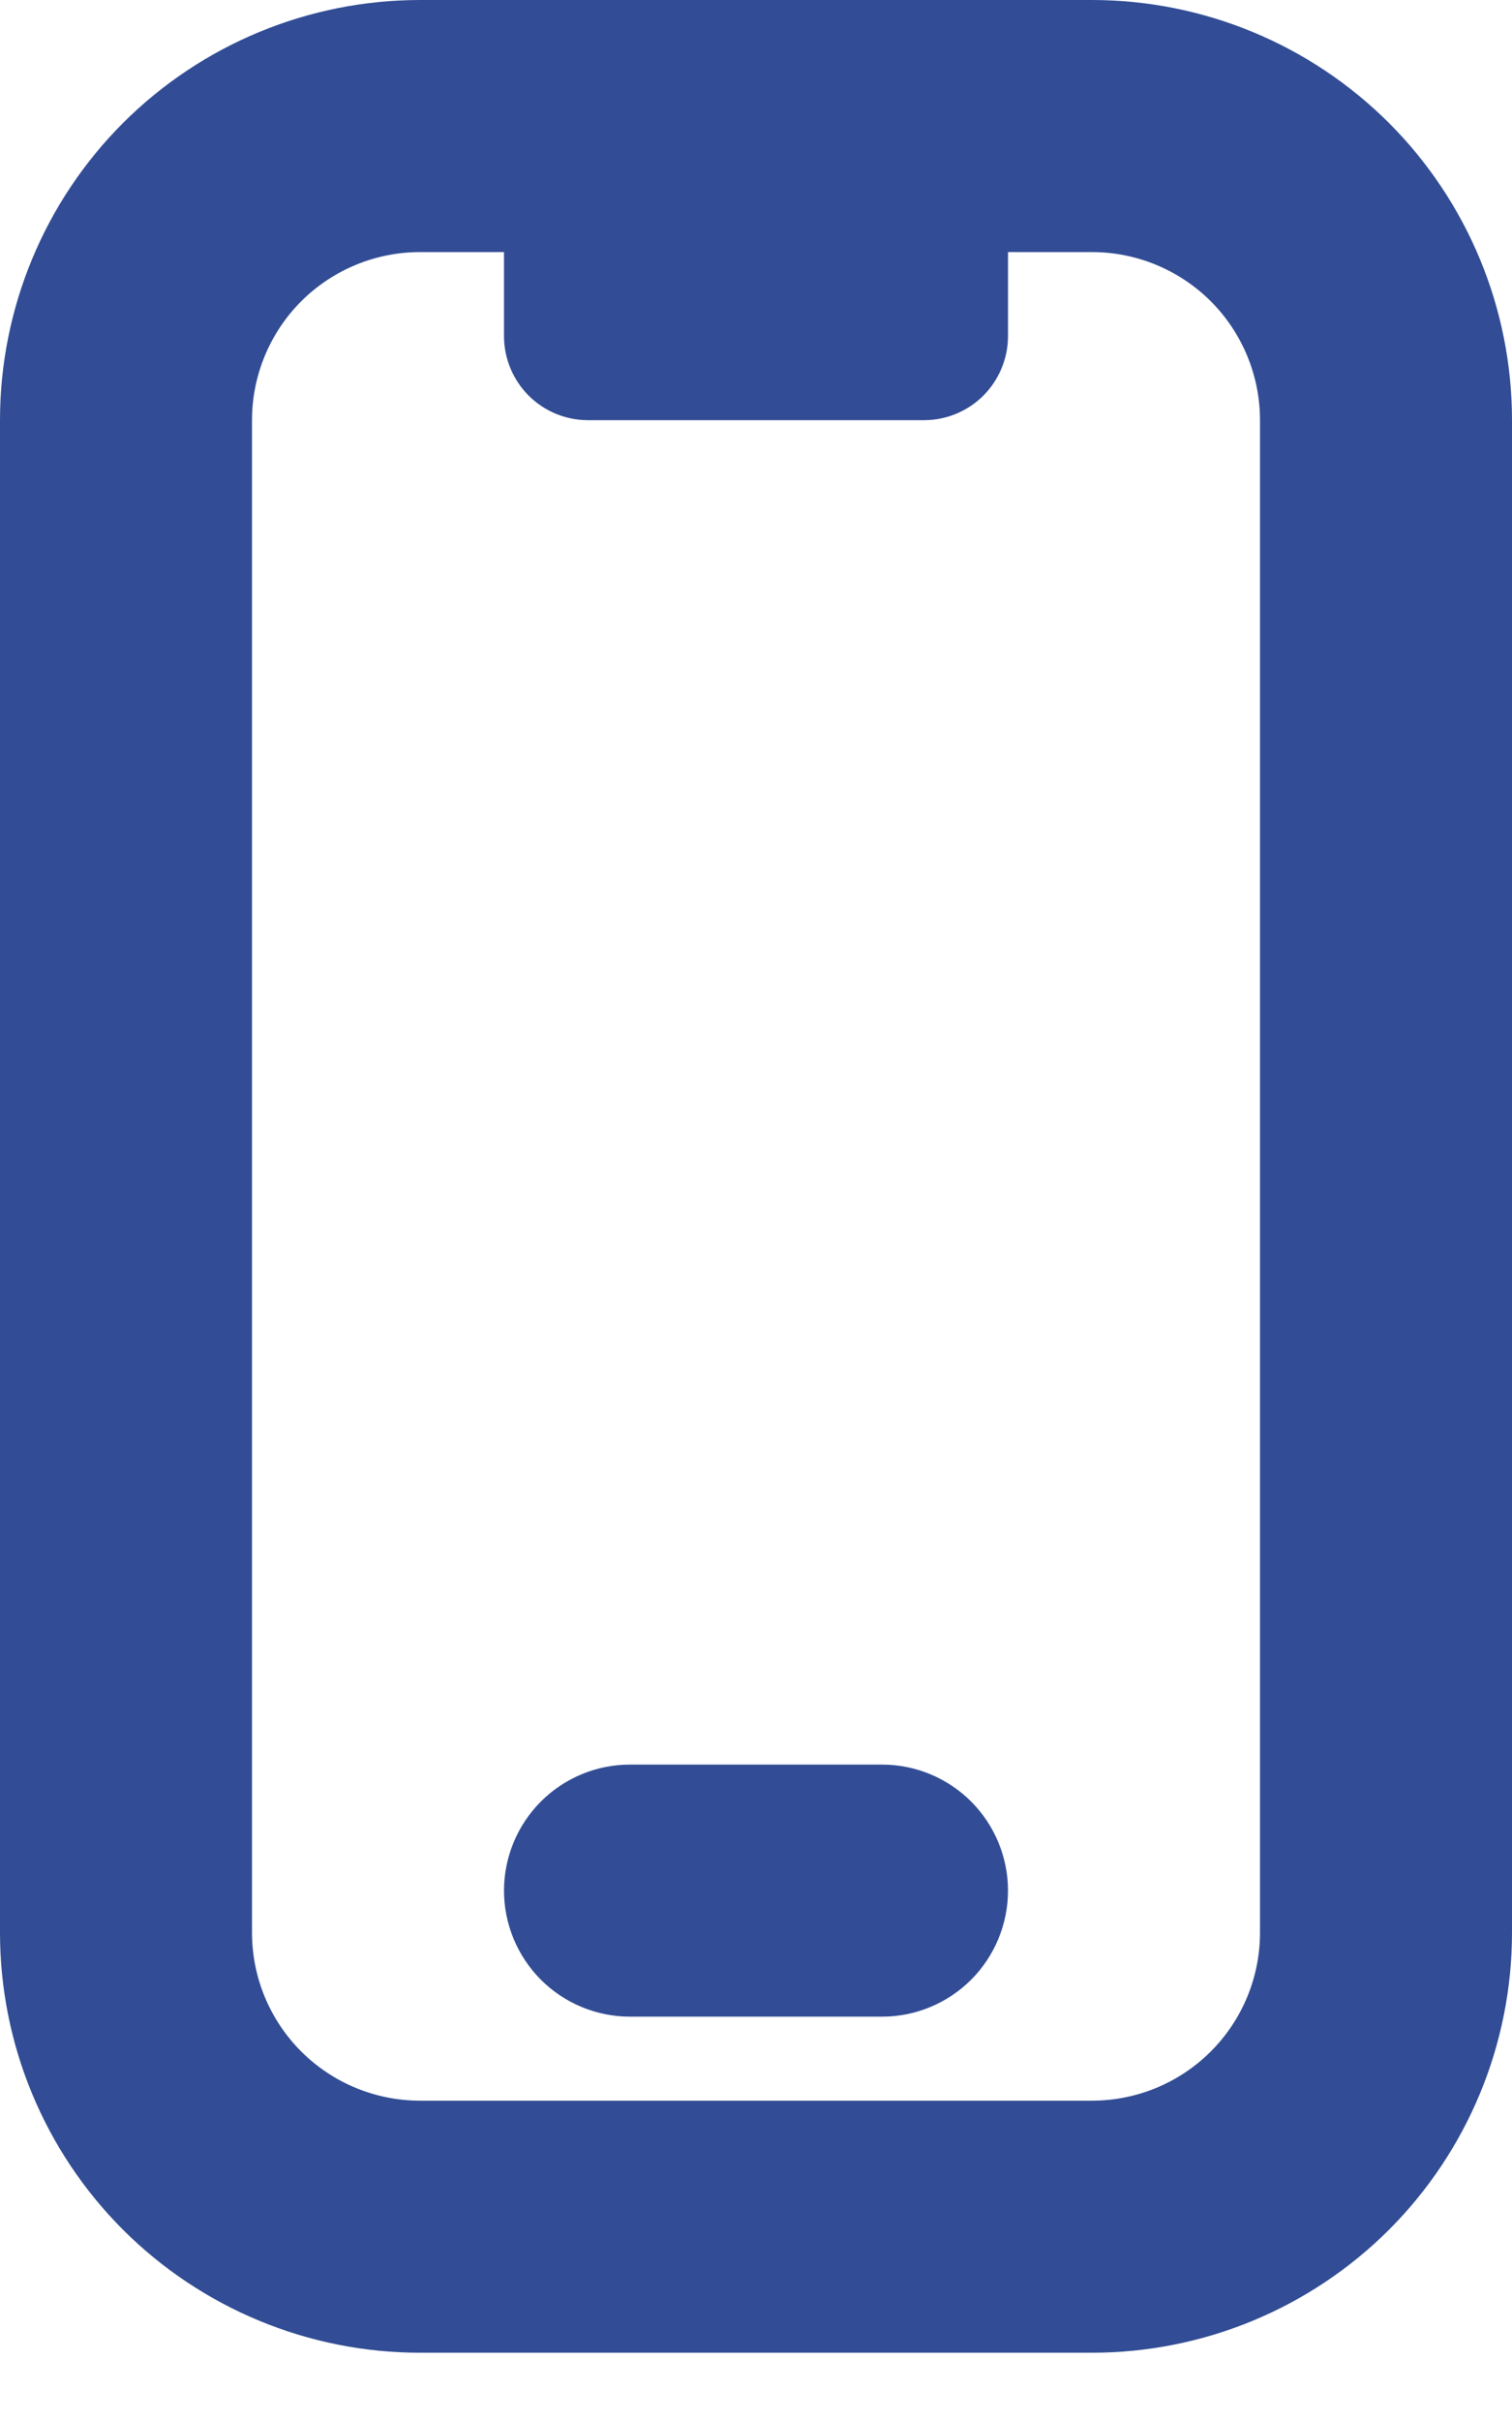
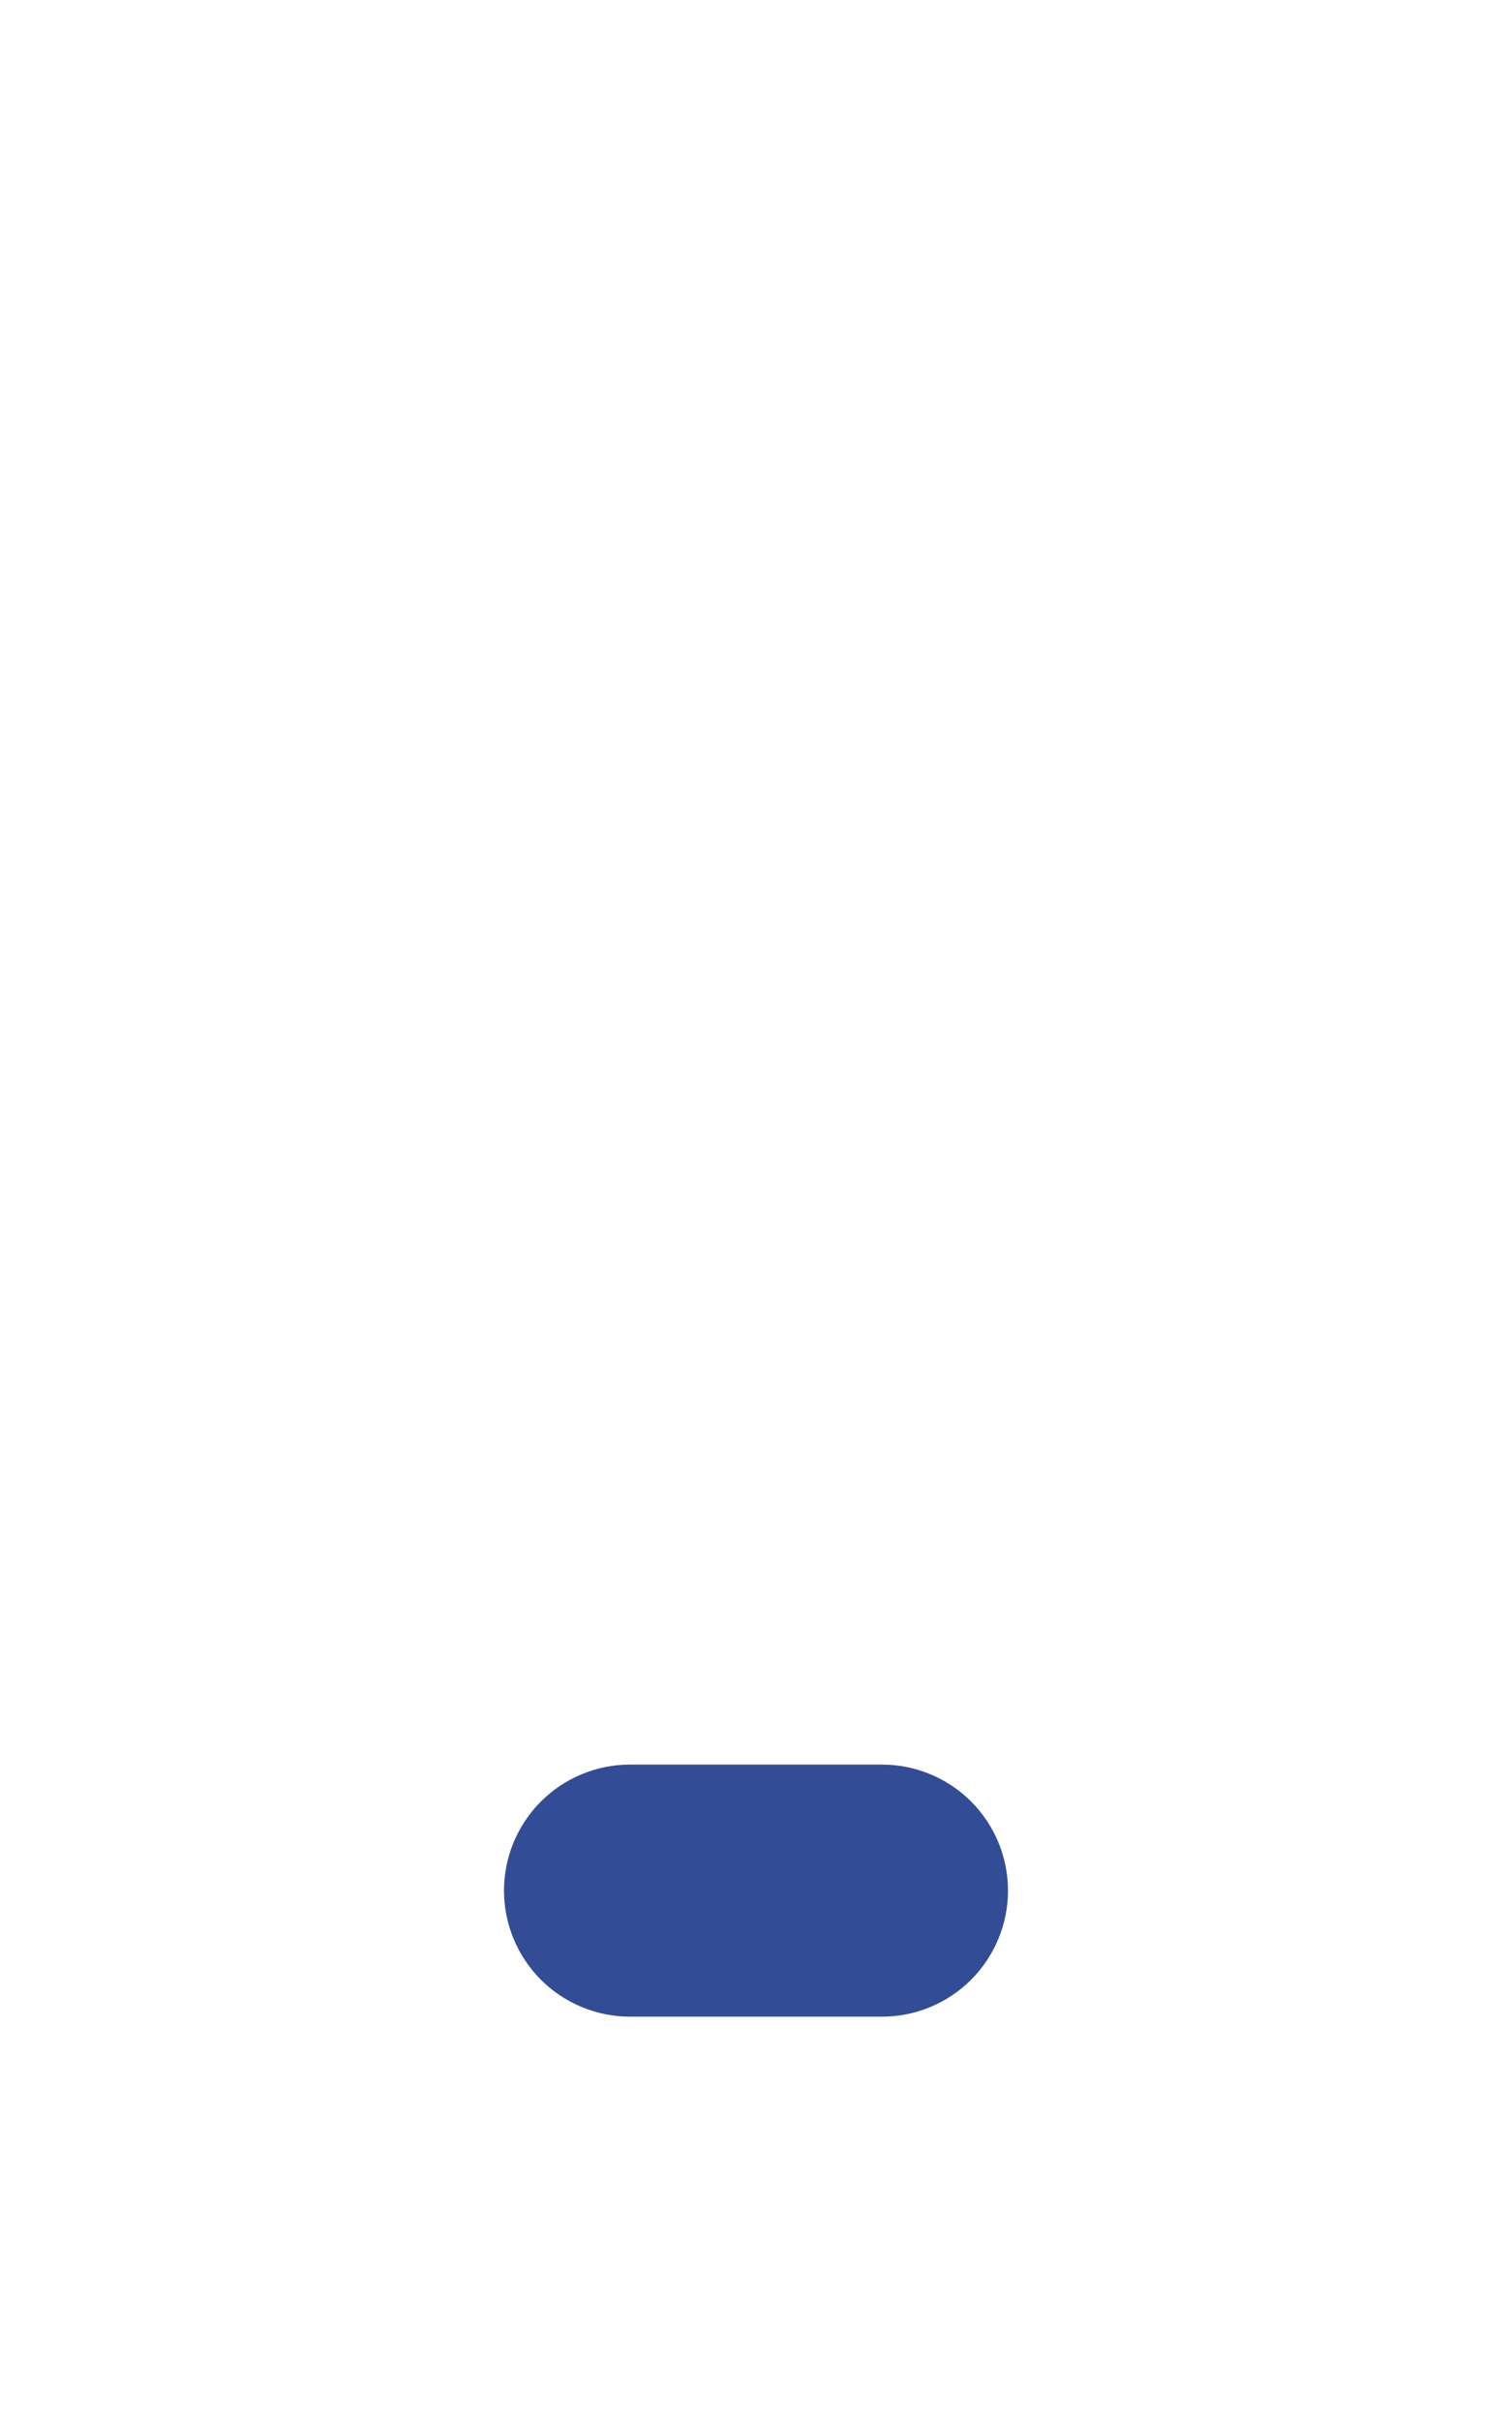
<svg xmlns="http://www.w3.org/2000/svg" width="15" height="24" viewBox="0 0 15 24" fill="none">
  <path d="M6.25 17.5C5.918 17.5 5.601 17.632 5.366 17.866C5.132 18.101 5 18.419 5 18.75C5 19.081 5.132 19.399 5.366 19.634C5.601 19.868 5.918 20 6.25 20H8.75C9.082 20 9.399 19.868 9.634 19.634C9.868 19.399 10 19.081 10 18.75C10 18.419 9.868 18.101 9.634 17.866C9.399 17.632 9.082 17.5 8.75 17.5H6.25Z" fill="#324D95" />
-   <path fill-rule="evenodd" clip-rule="evenodd" d="M4.167 0C3.062 0 2.002 0.439 1.22 1.22C0.439 2.002 0 3.062 0 4.167V19.167C0 20.272 0.439 21.331 1.22 22.113C2.002 22.894 3.062 23.333 4.167 23.333H10.833C11.938 23.333 12.998 22.894 13.78 22.113C14.561 21.331 15 20.272 15 19.167V4.167C15 3.062 14.561 2.002 13.78 1.22C12.998 0.439 11.938 0 10.833 0H4.167ZM10.833 2.5H10V3.333C10 3.554 9.912 3.766 9.756 3.923C9.6 4.079 9.388 4.167 9.167 4.167H5.833C5.612 4.167 5.4 4.079 5.244 3.923C5.088 3.766 5 3.554 5 3.333V2.5H4.167C3.725 2.5 3.301 2.676 2.988 2.988C2.676 3.301 2.5 3.725 2.5 4.167V19.167C2.5 19.609 2.676 20.033 2.988 20.345C3.301 20.658 3.725 20.833 4.167 20.833H10.833C11.275 20.833 11.699 20.658 12.012 20.345C12.324 20.033 12.5 19.609 12.5 19.167V4.167C12.5 3.725 12.324 3.301 12.012 2.988C11.699 2.676 11.275 2.5 10.833 2.5Z" fill="#324D95" />
</svg>